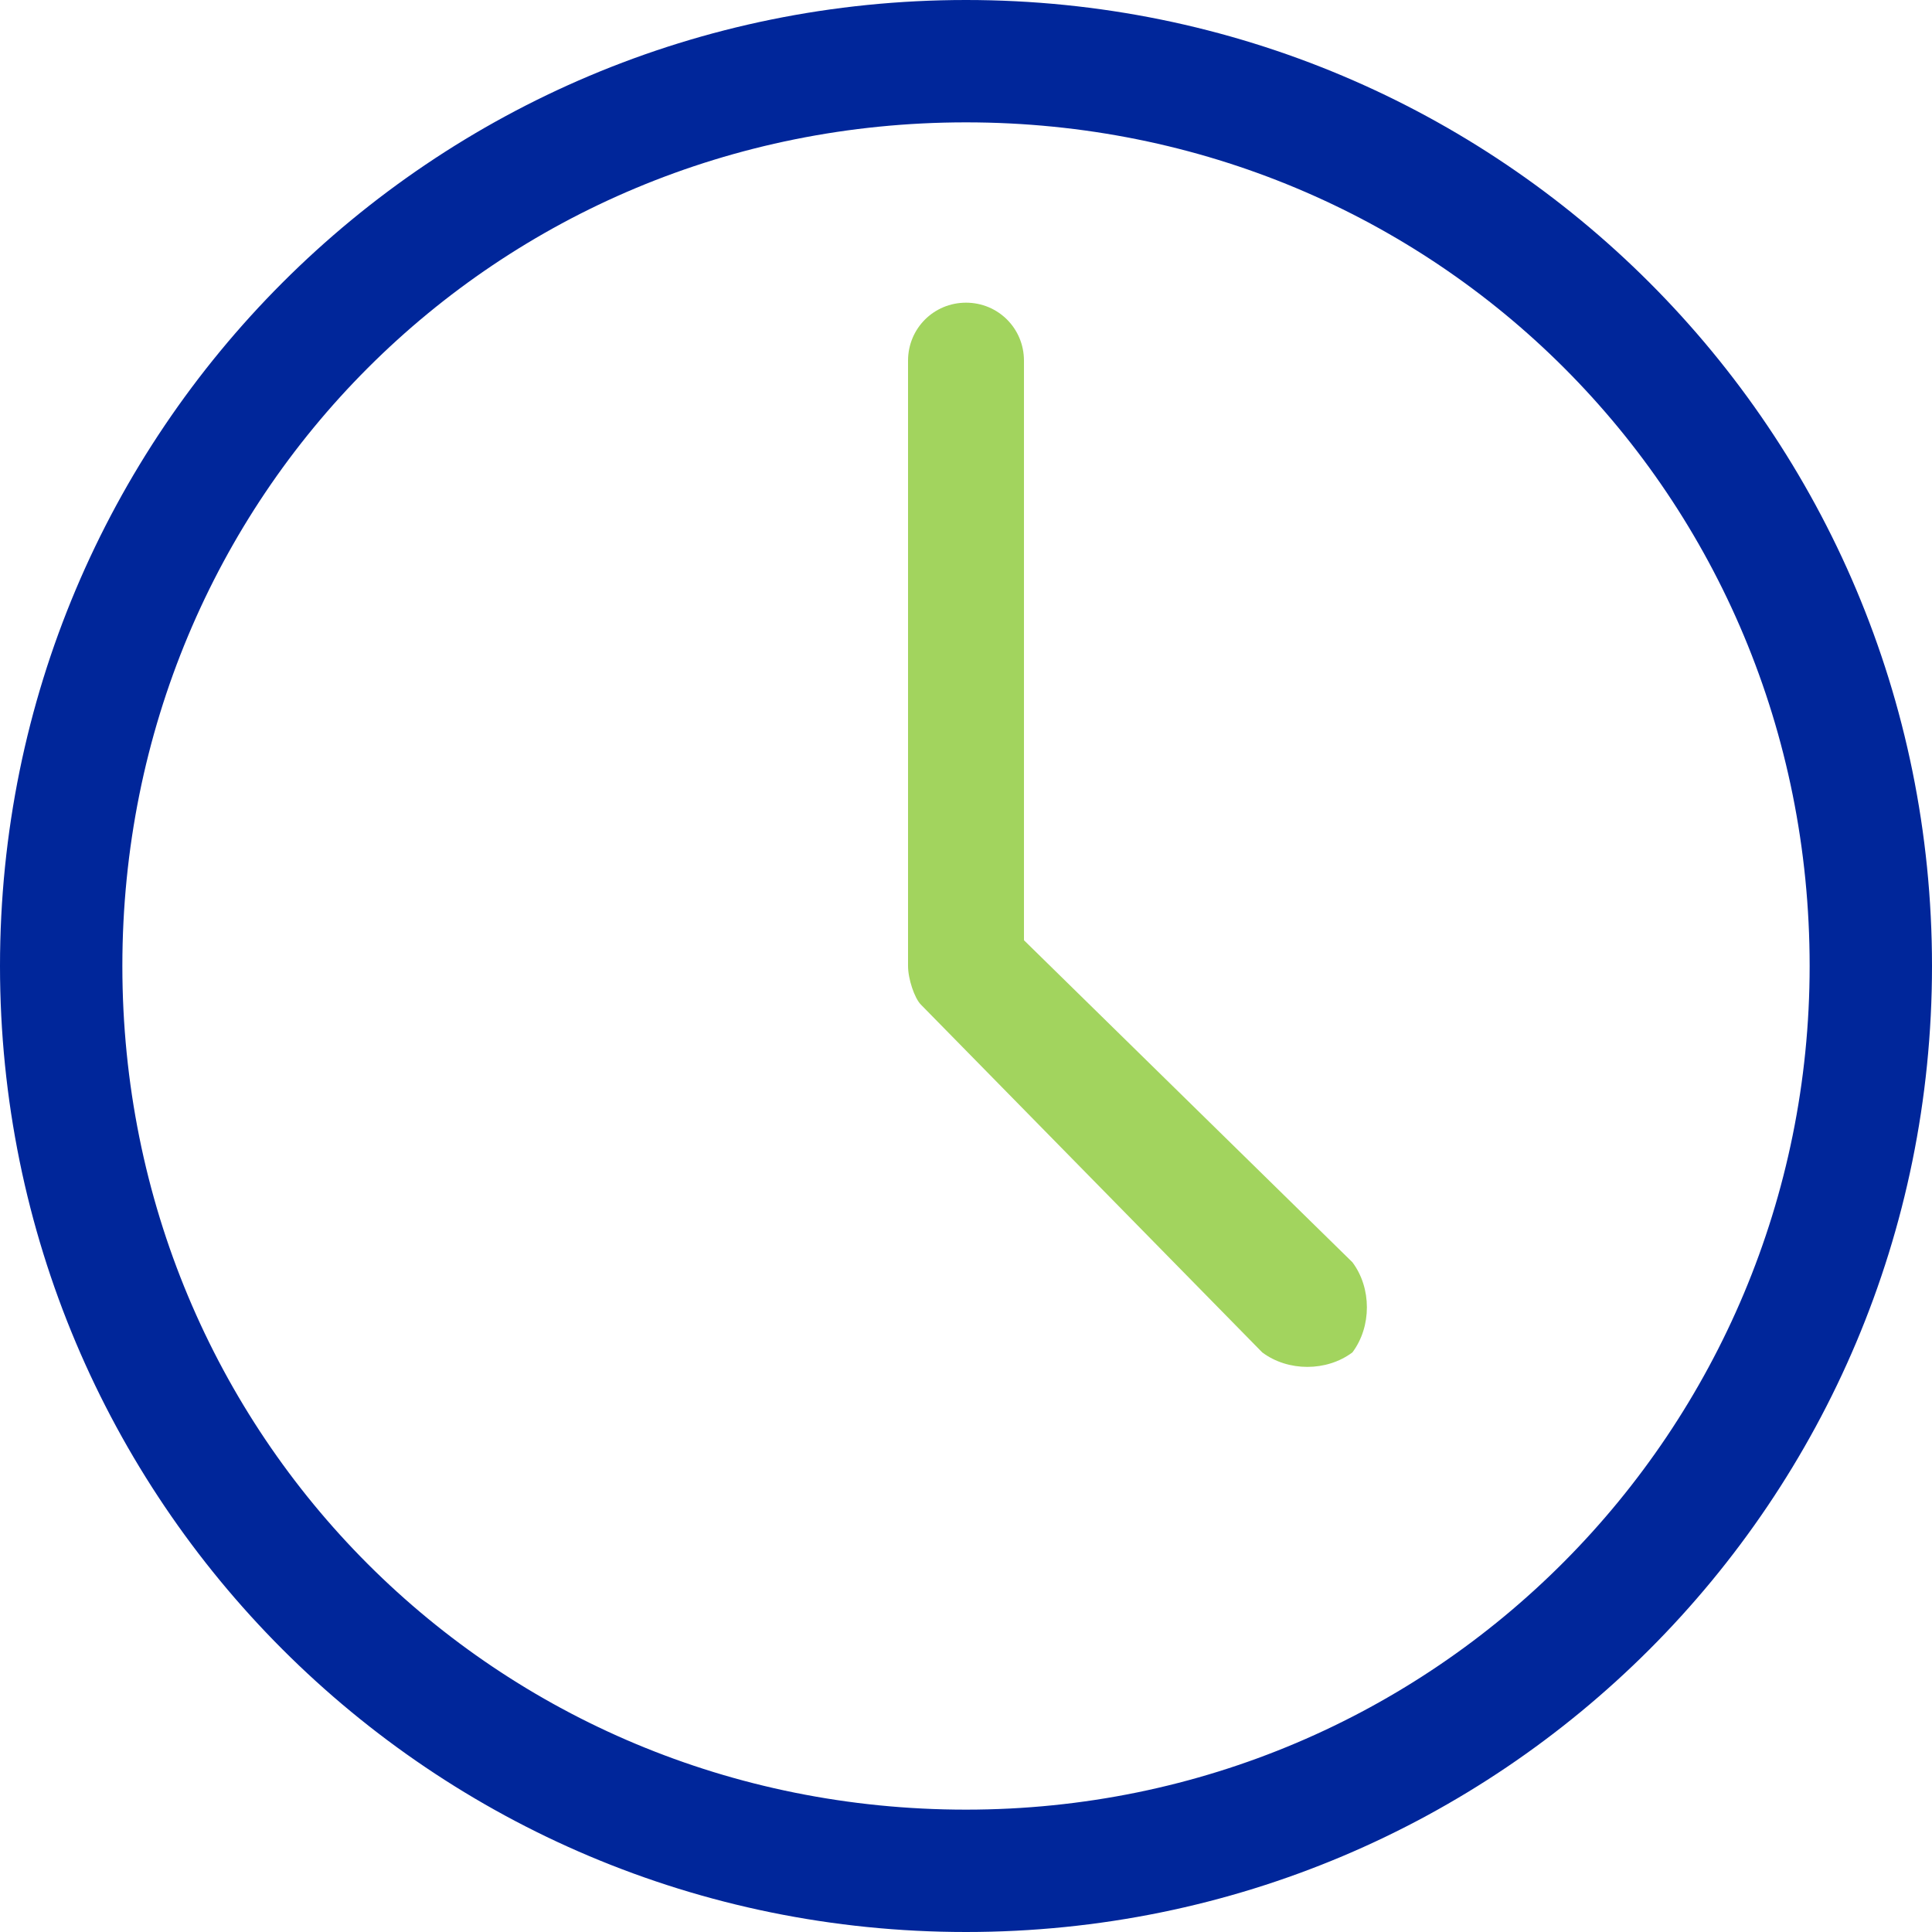
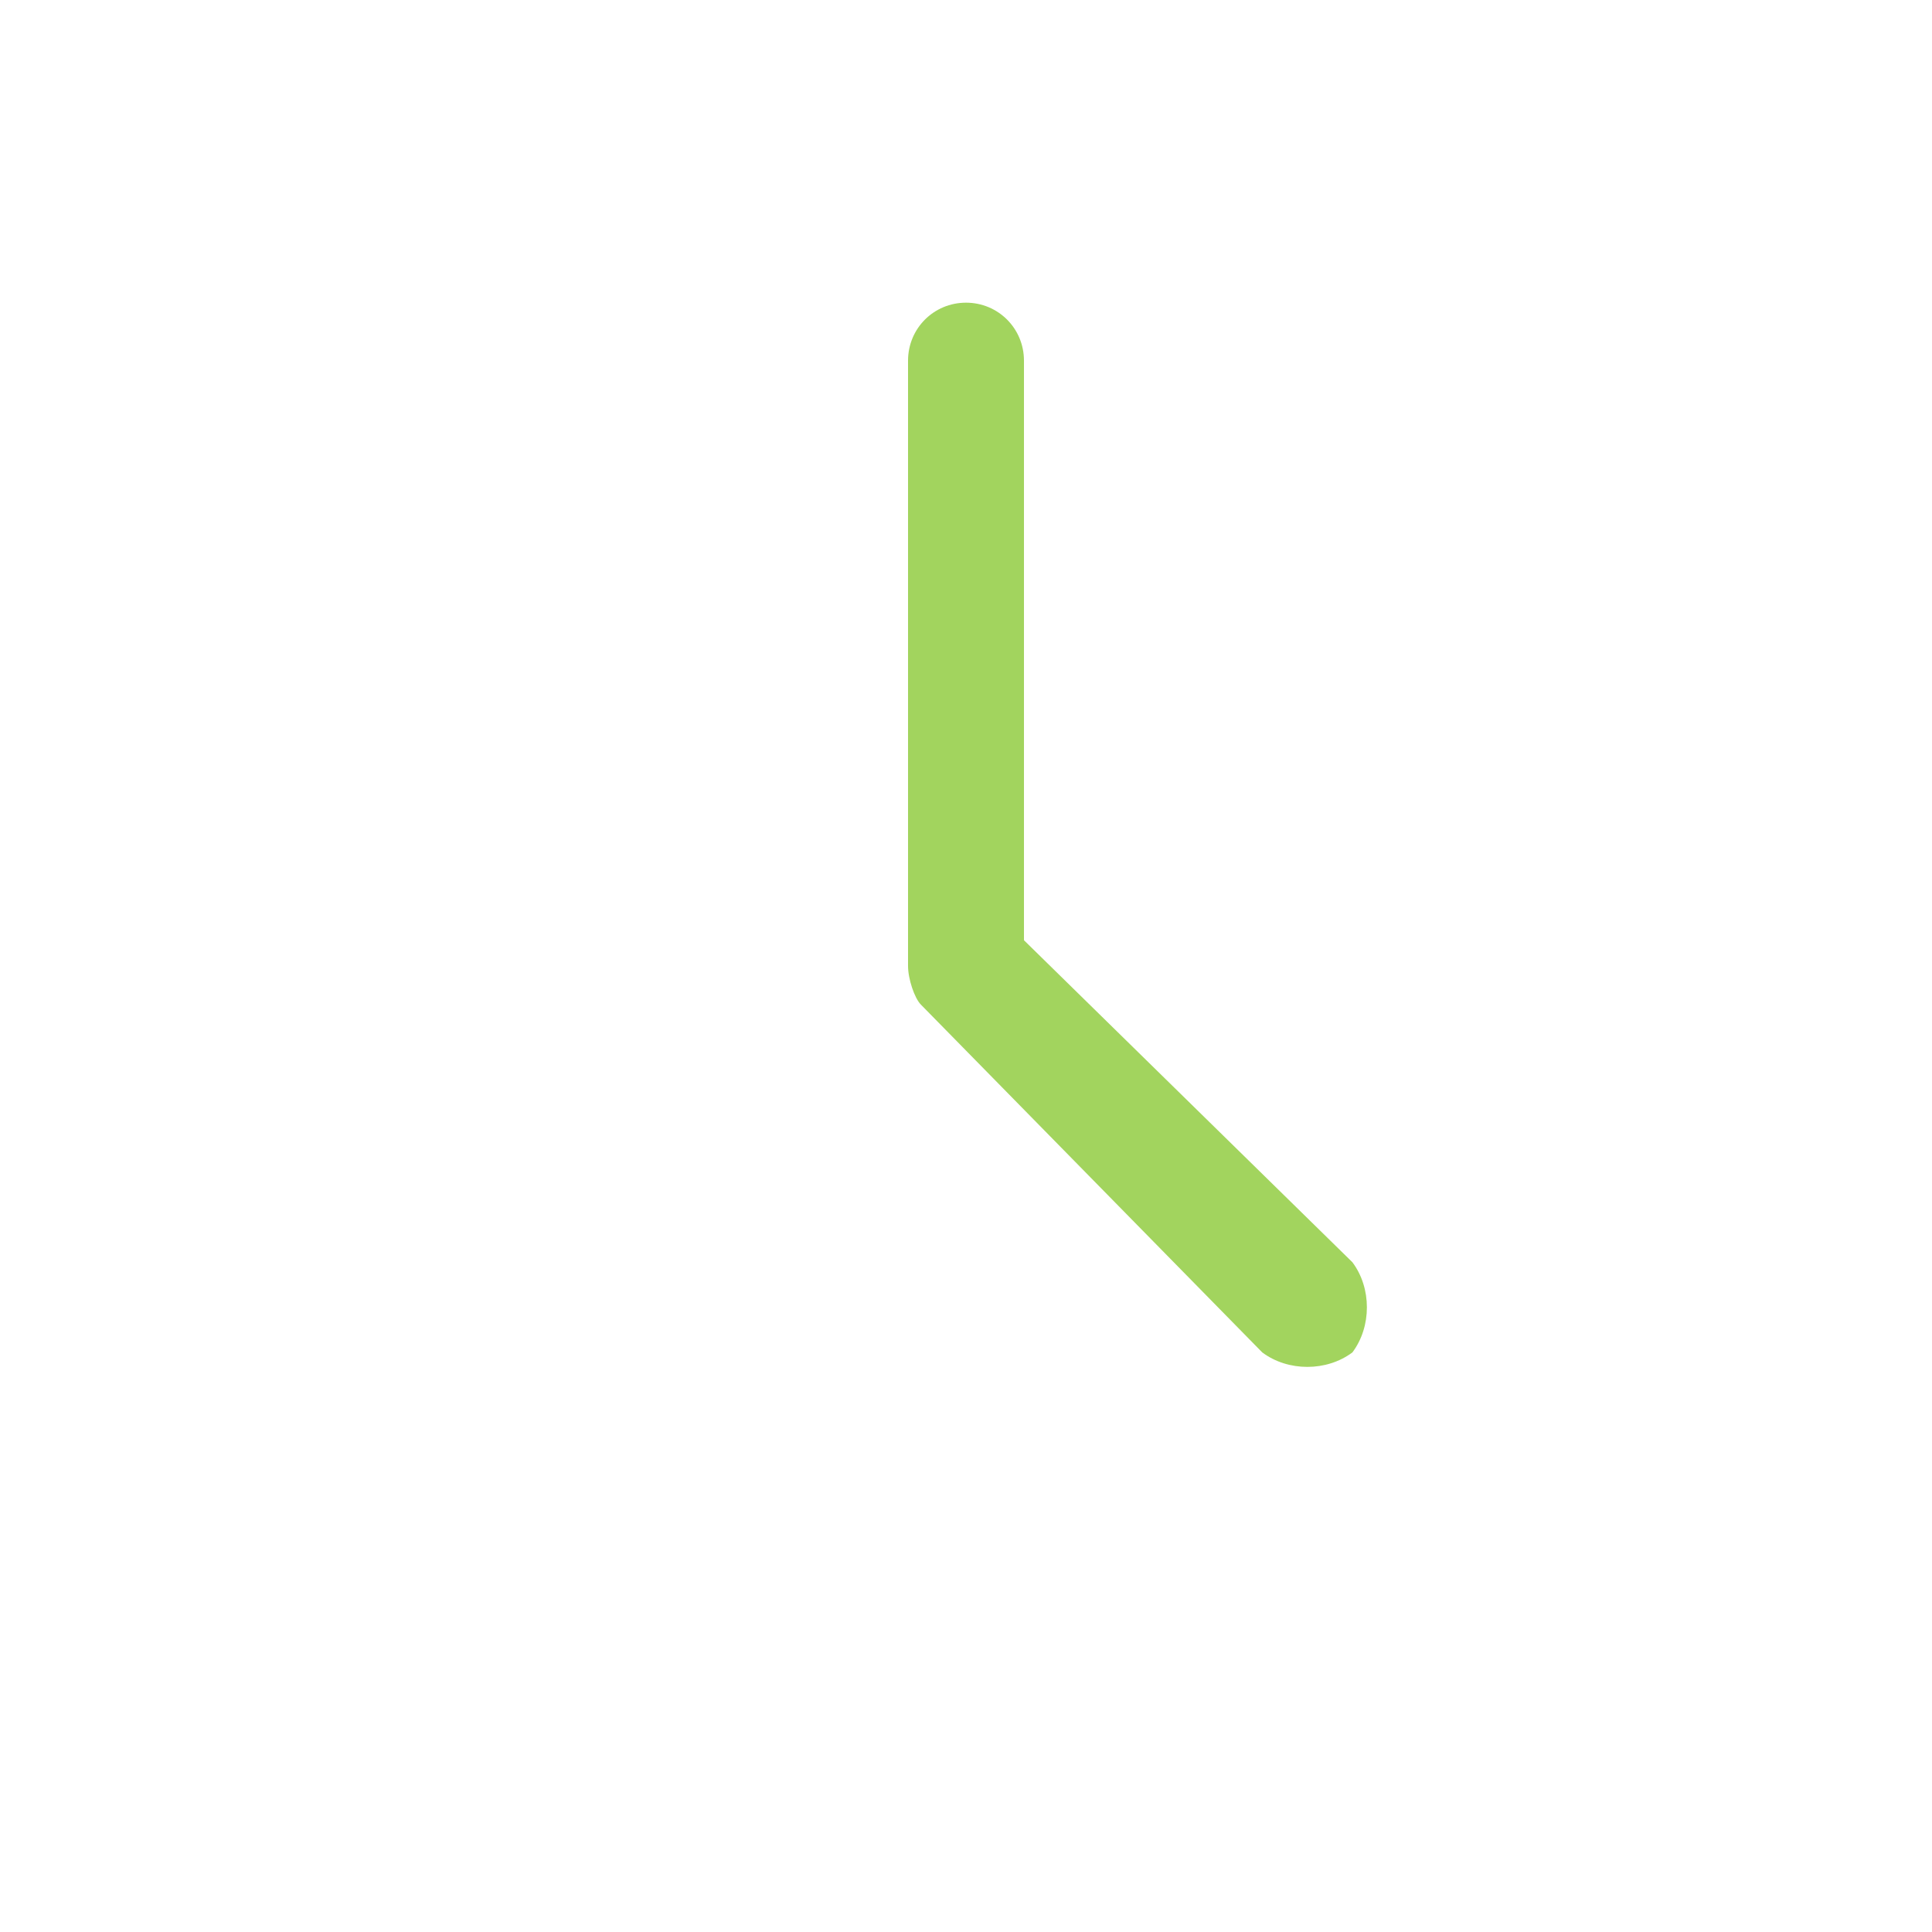
<svg xmlns="http://www.w3.org/2000/svg" version="1.2" viewBox="0 0 30 30" width="30" height="30">
  <title>signup1-svg</title>
  <style>
		.s0 { fill: #00269a } 
		.s1 { fill: #a2d45e } 
	</style>
  <g id="Layer">
-     <path id="path6159" fill-rule="evenodd" class="s0" d="m30 15c0 8.3-6.7 15-15 15-8.3 0-15-6.7-15-15 0-8.3 6.7-15 15-15 8.3 0 15 6.7 15 15zm-28.1 0c0 7.3 5.8 13.1 13.1 13.1 7.3 0 13.1-5.9 13.1-13.1 0-7.3-5.8-13.1-13.1-13.1-7.3 0-13.1 5.8-13.1 13.1z" />
    <path id="Layer" fill-rule="evenodd" class="s1" d="m15 4.7c-0.5 0-0.9 0.4-0.9 0.9v9.4c0 0.2 0.1 0.5 0.2 0.6l5.3 5.4c0.4 0.3 1 0.3 1.4 0 0.3-0.4 0.3-1 0-1.4l-5.1-5v-9c0-0.5-0.4-0.9-0.9-0.9q0 0 0 0z" />
  </g>
</svg>